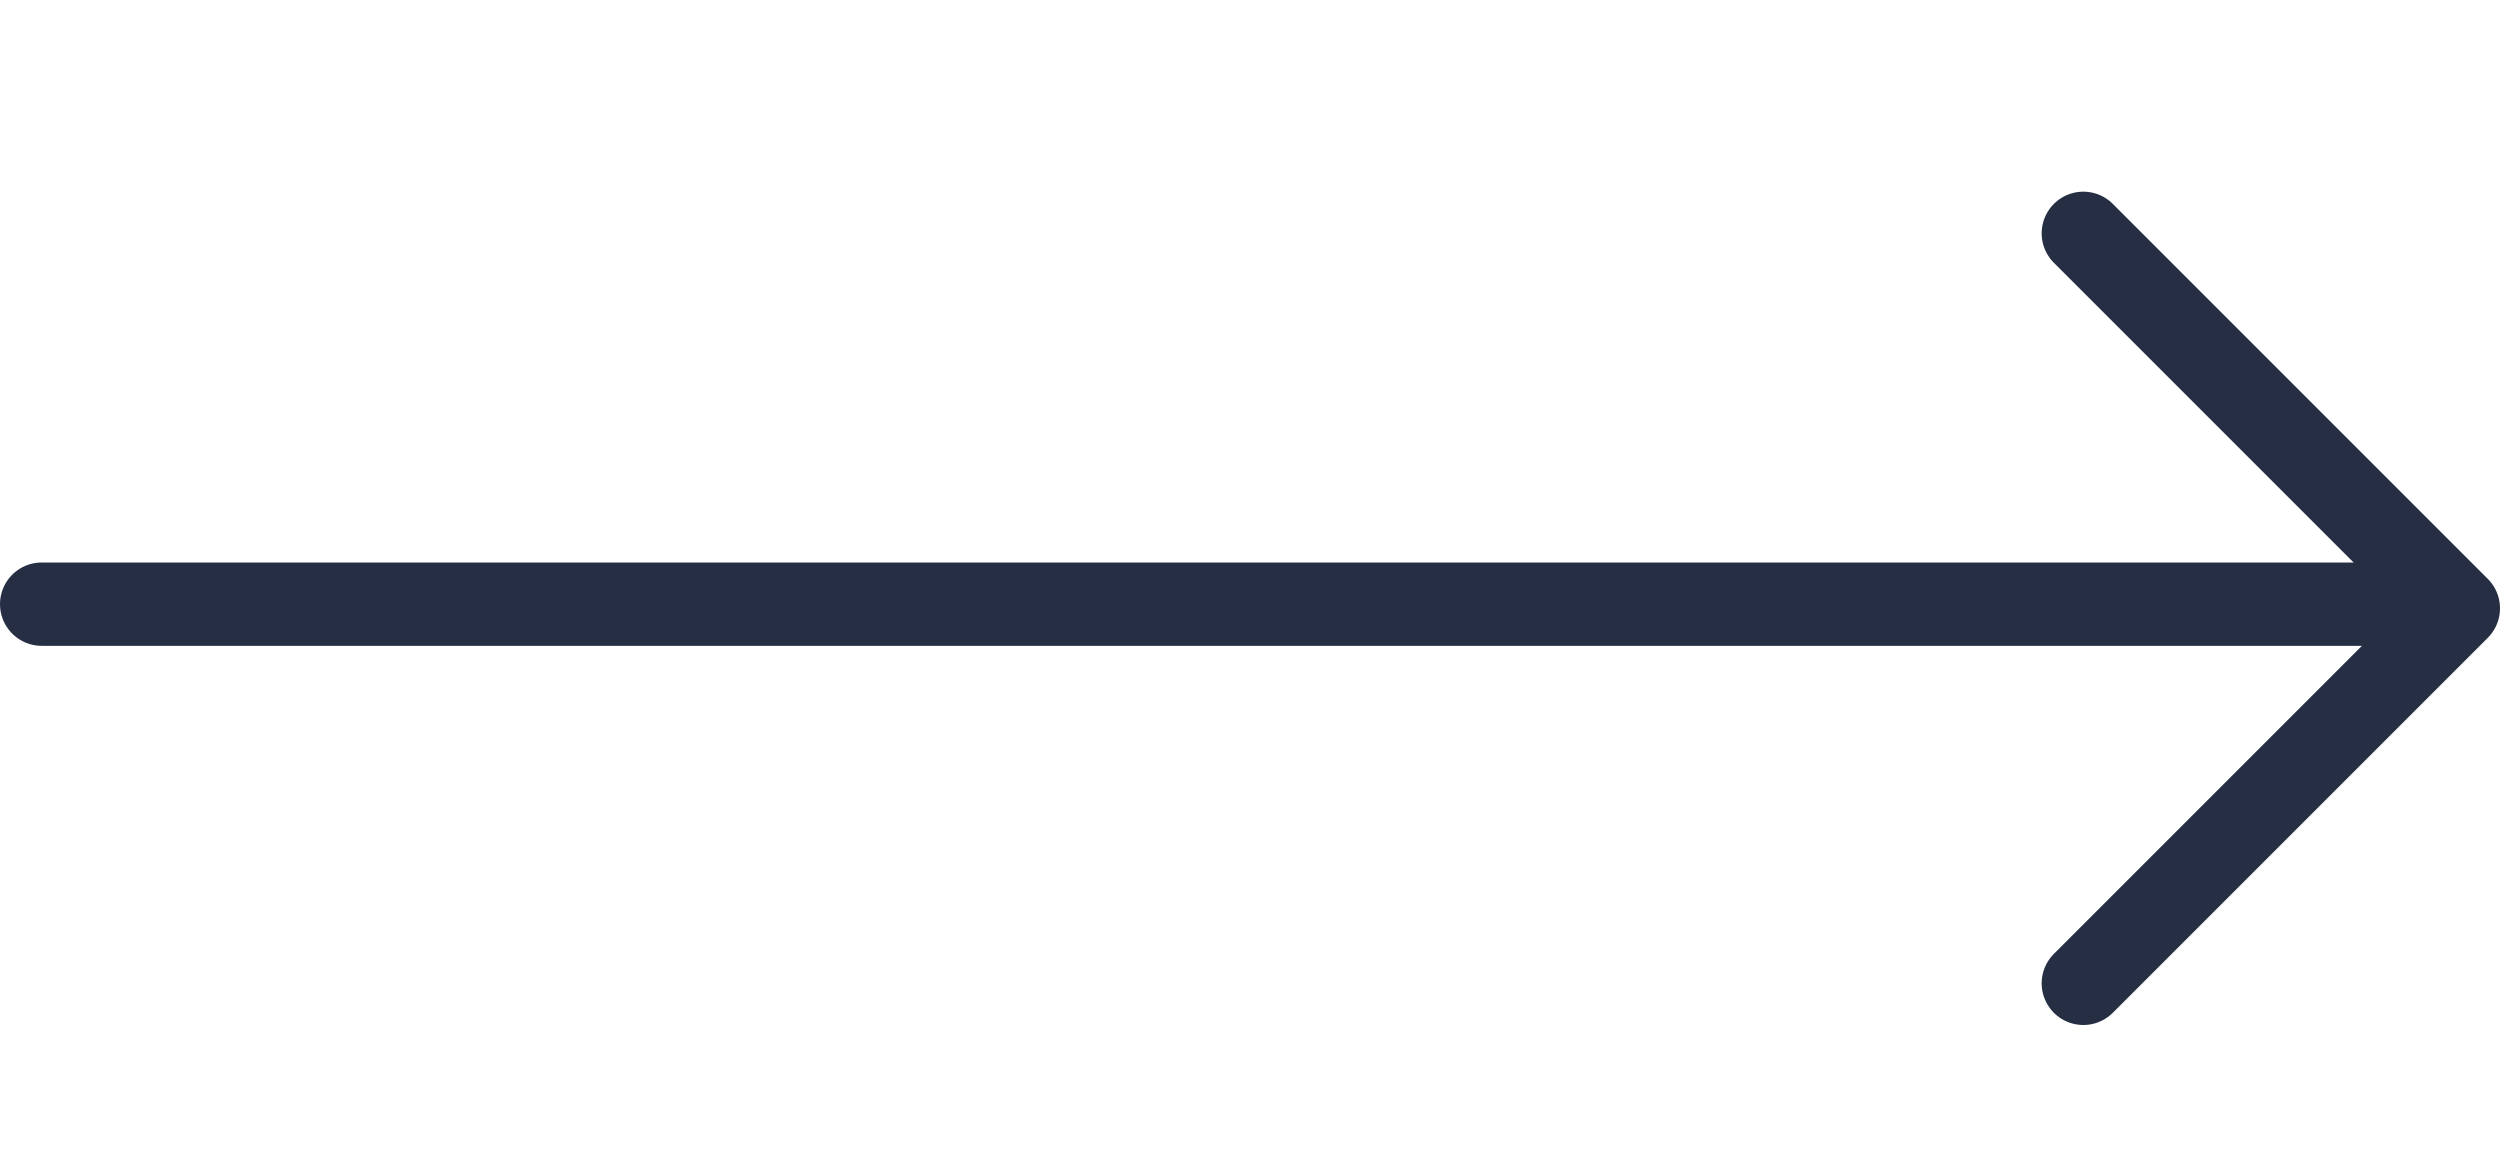
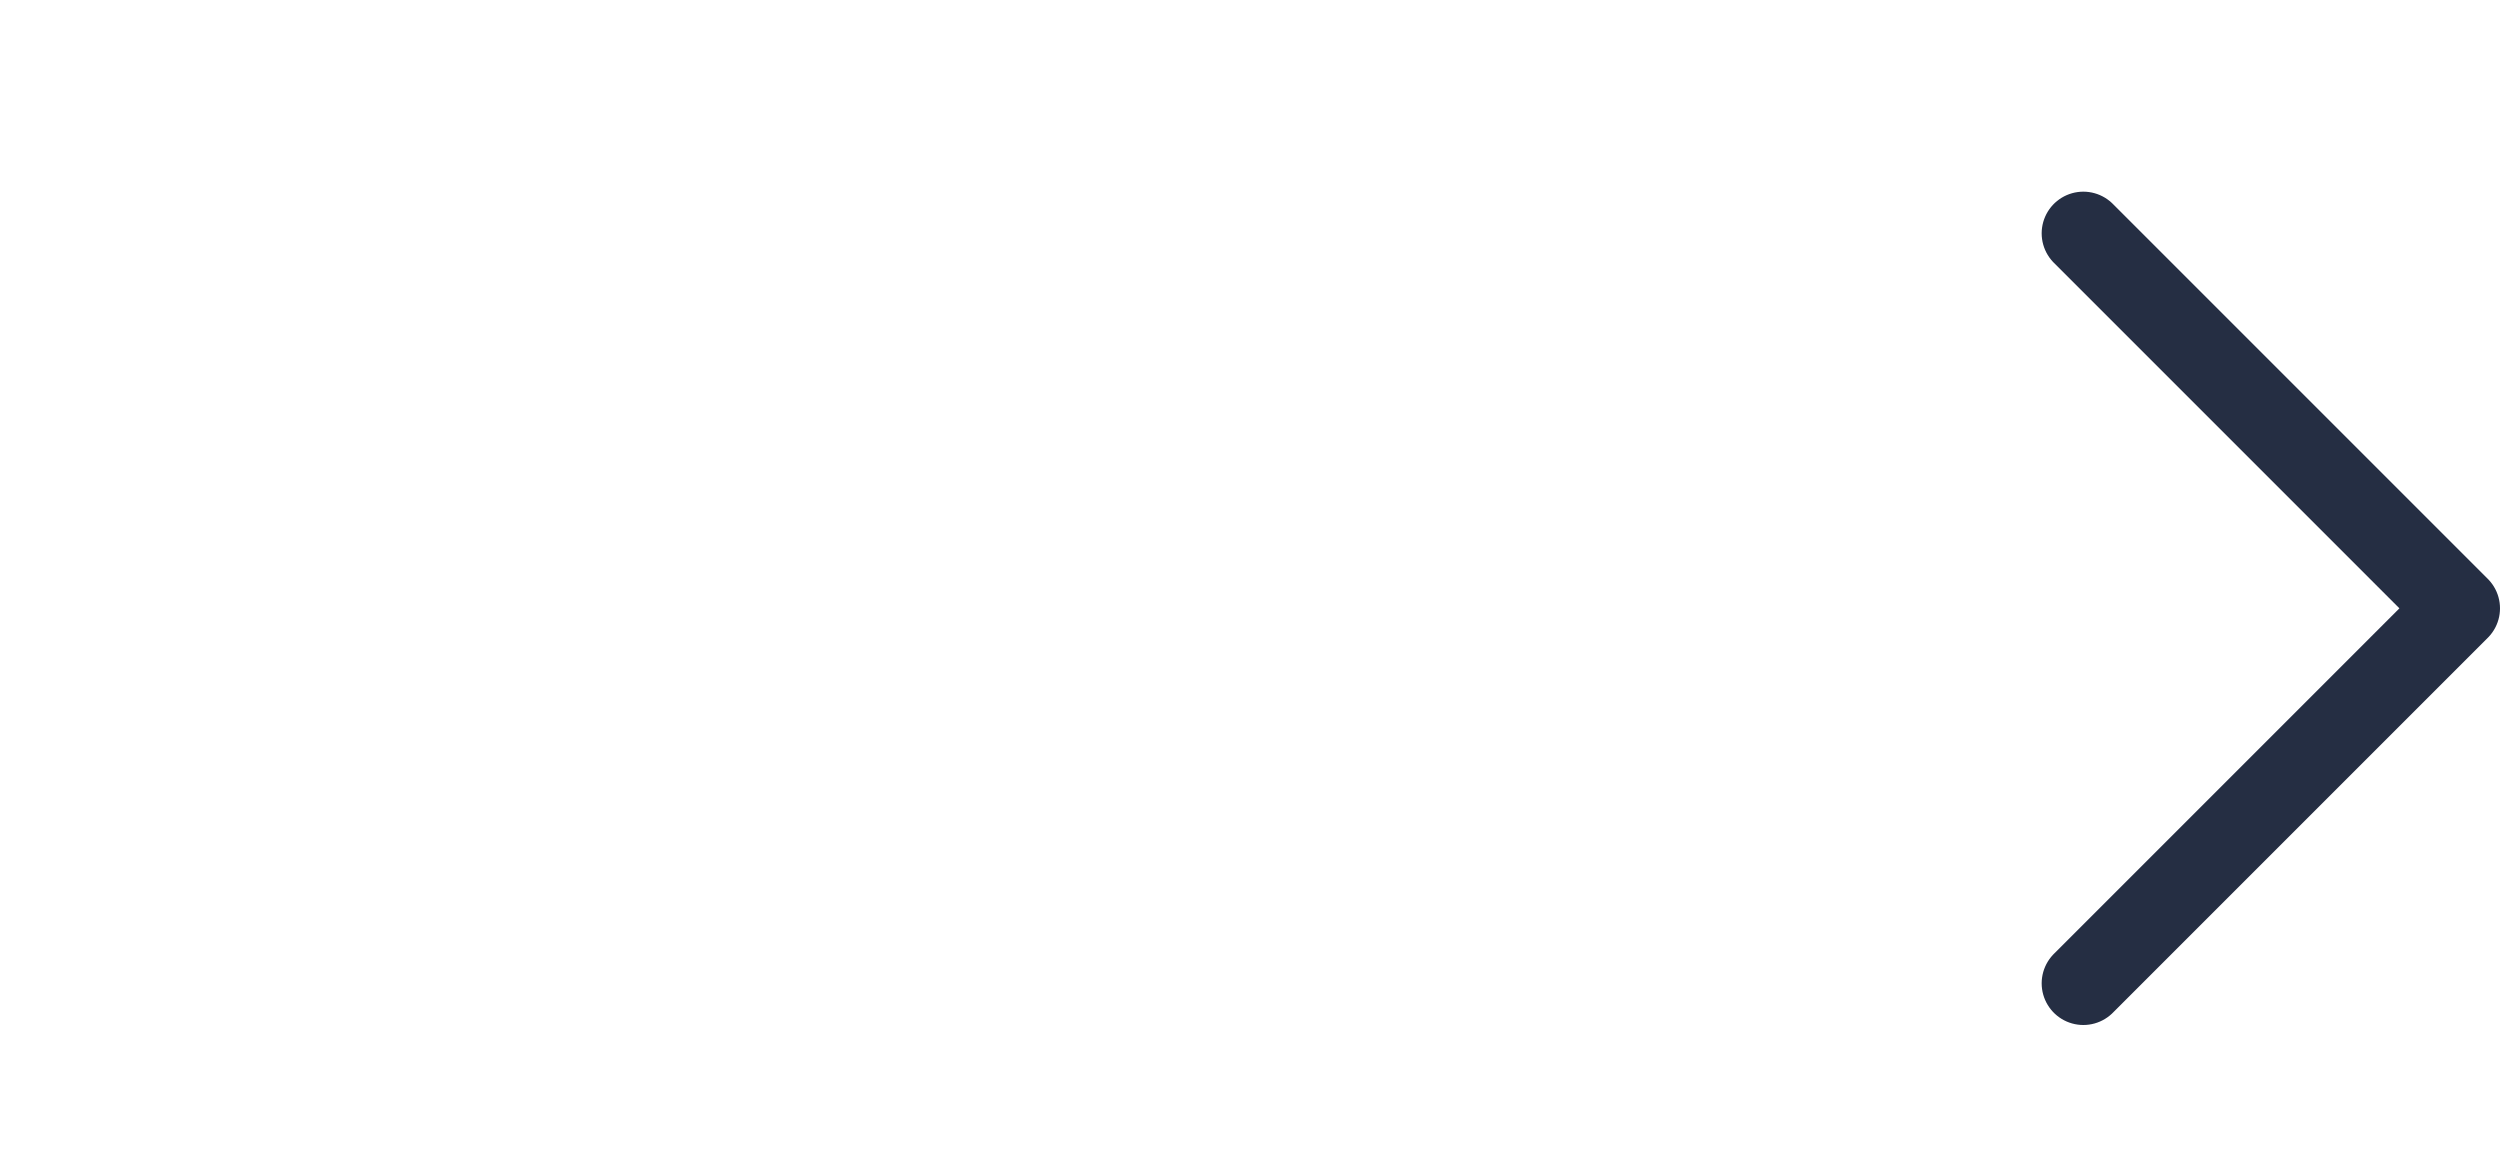
<svg xmlns="http://www.w3.org/2000/svg" height="14" width="30">
  <g fill="none" fill-rule="evenodd" stroke="#252e43" stroke-linecap="round">
    <path d="m25 2.8 4.5 4.5-4.5 4.5" stroke-linejoin="round" />
-     <path d="M.5 7.25h28" />
  </g>
</svg>